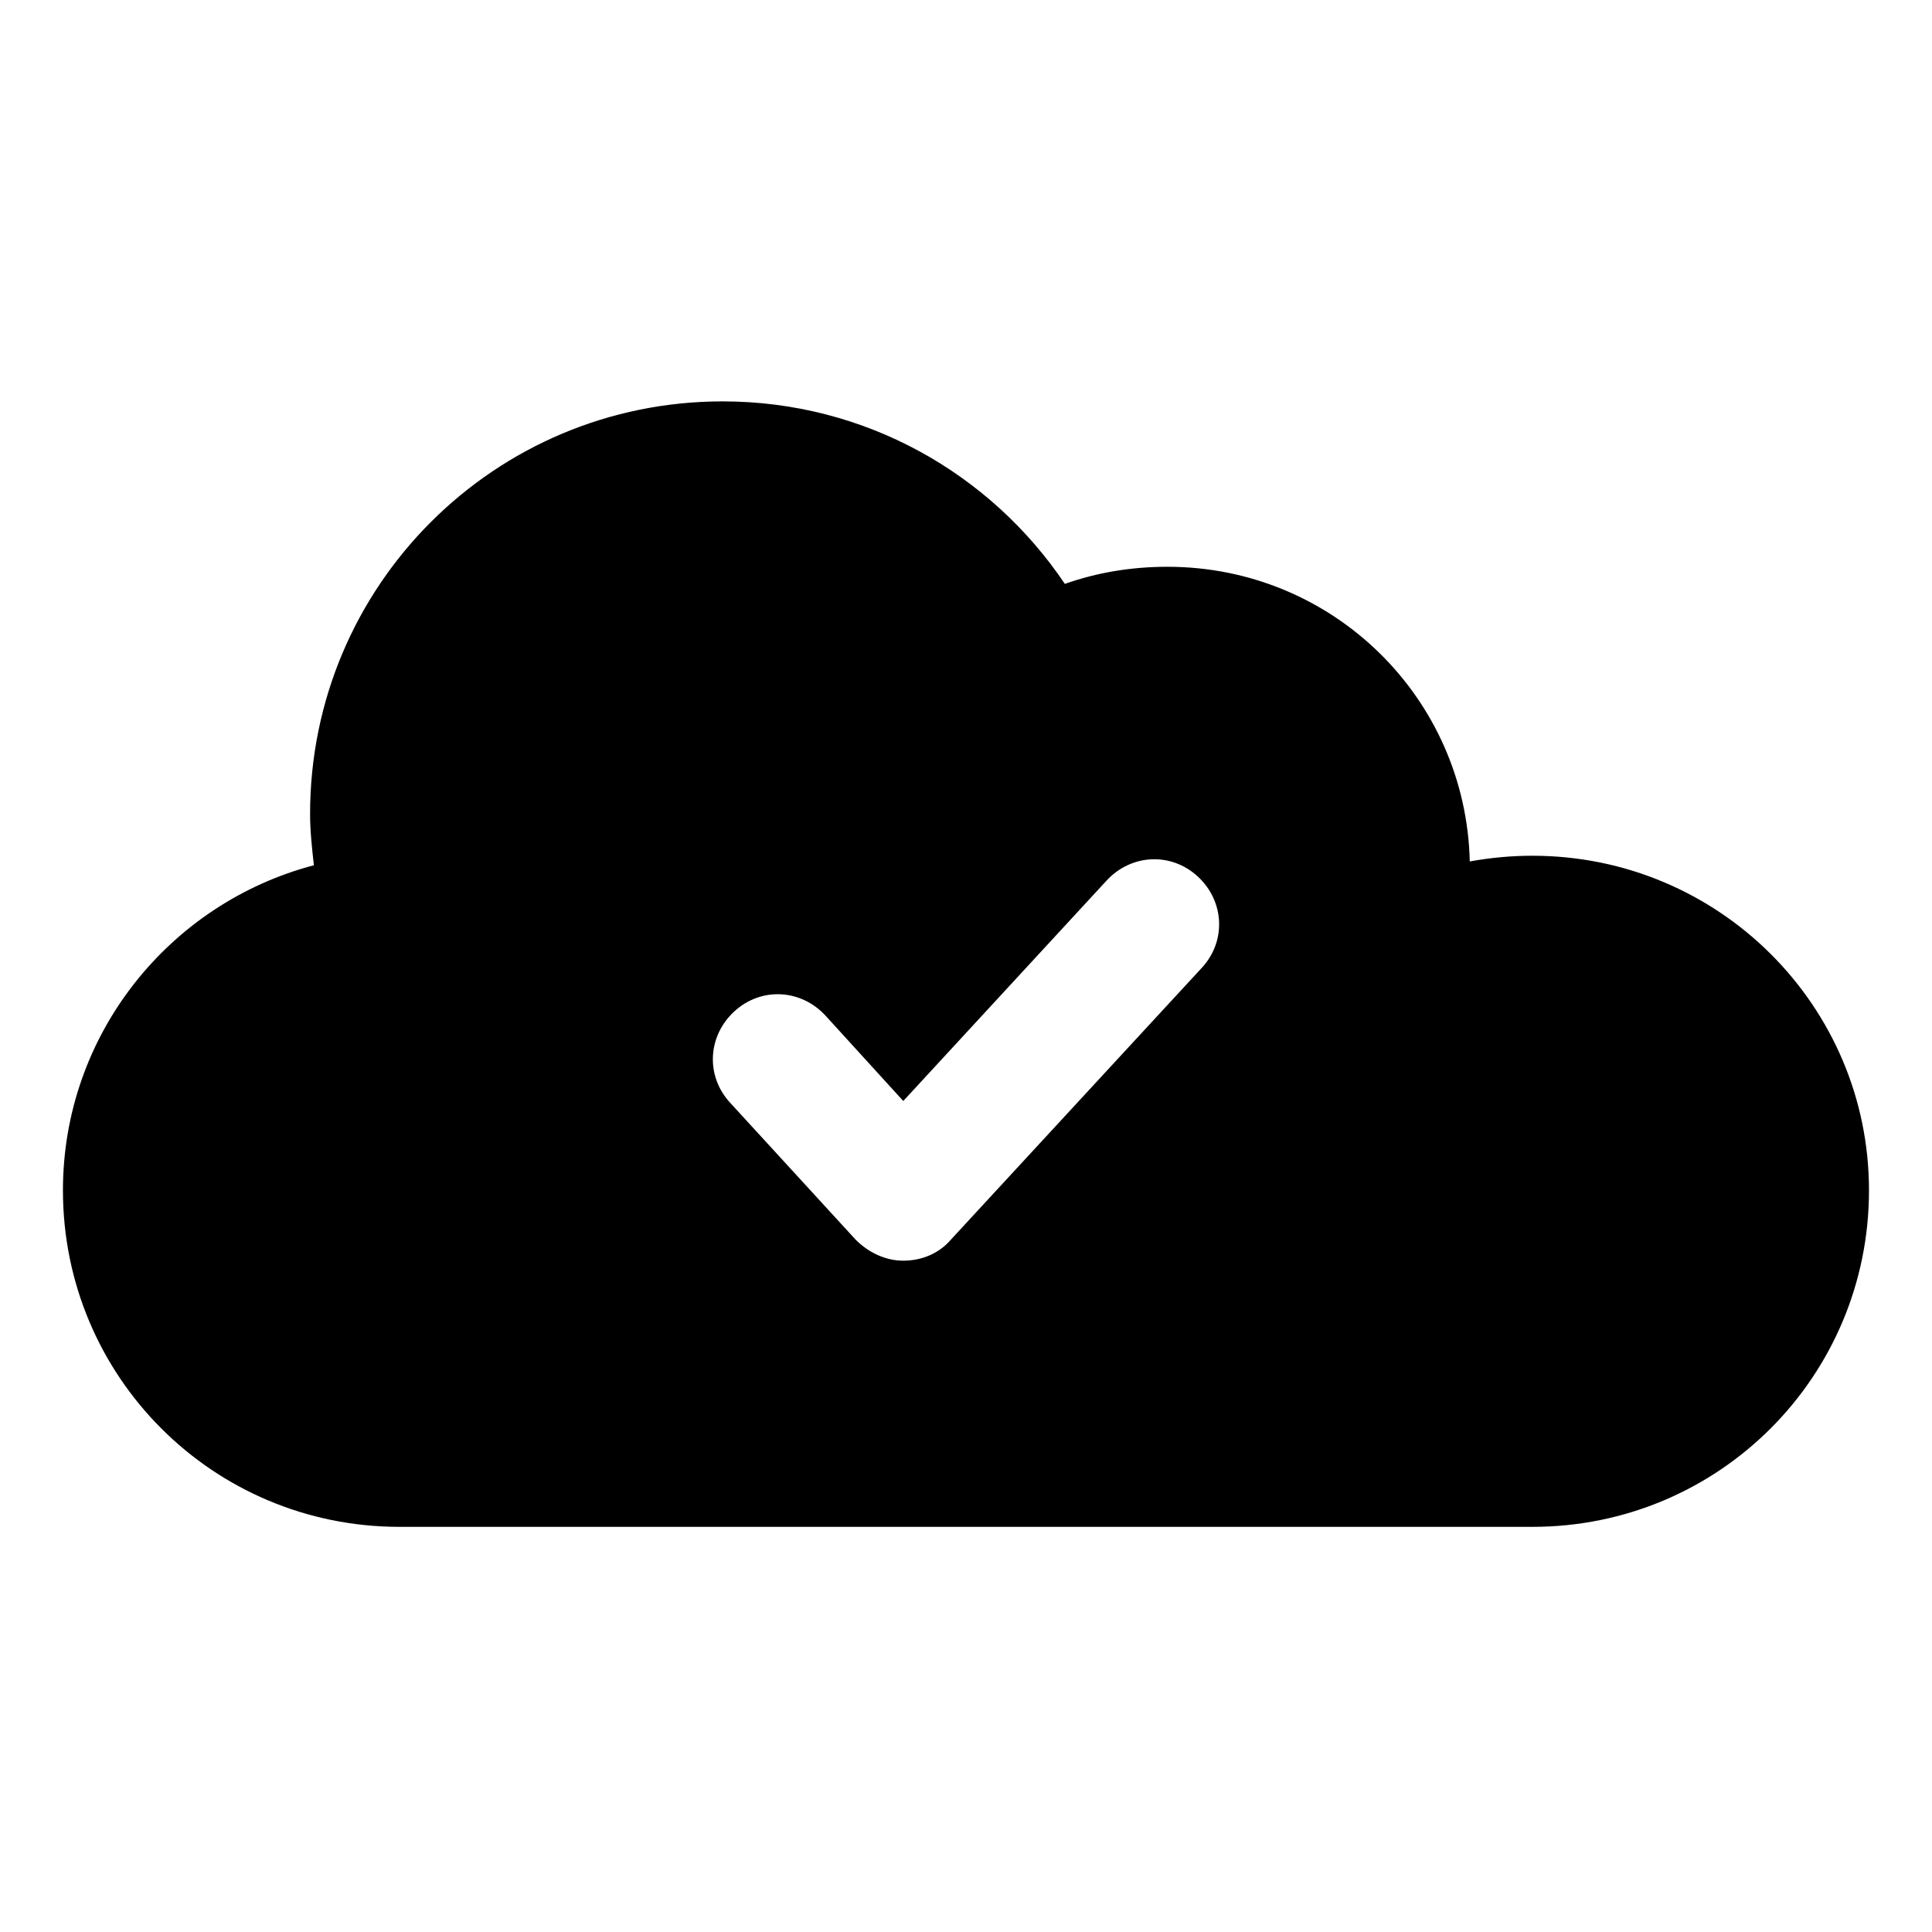
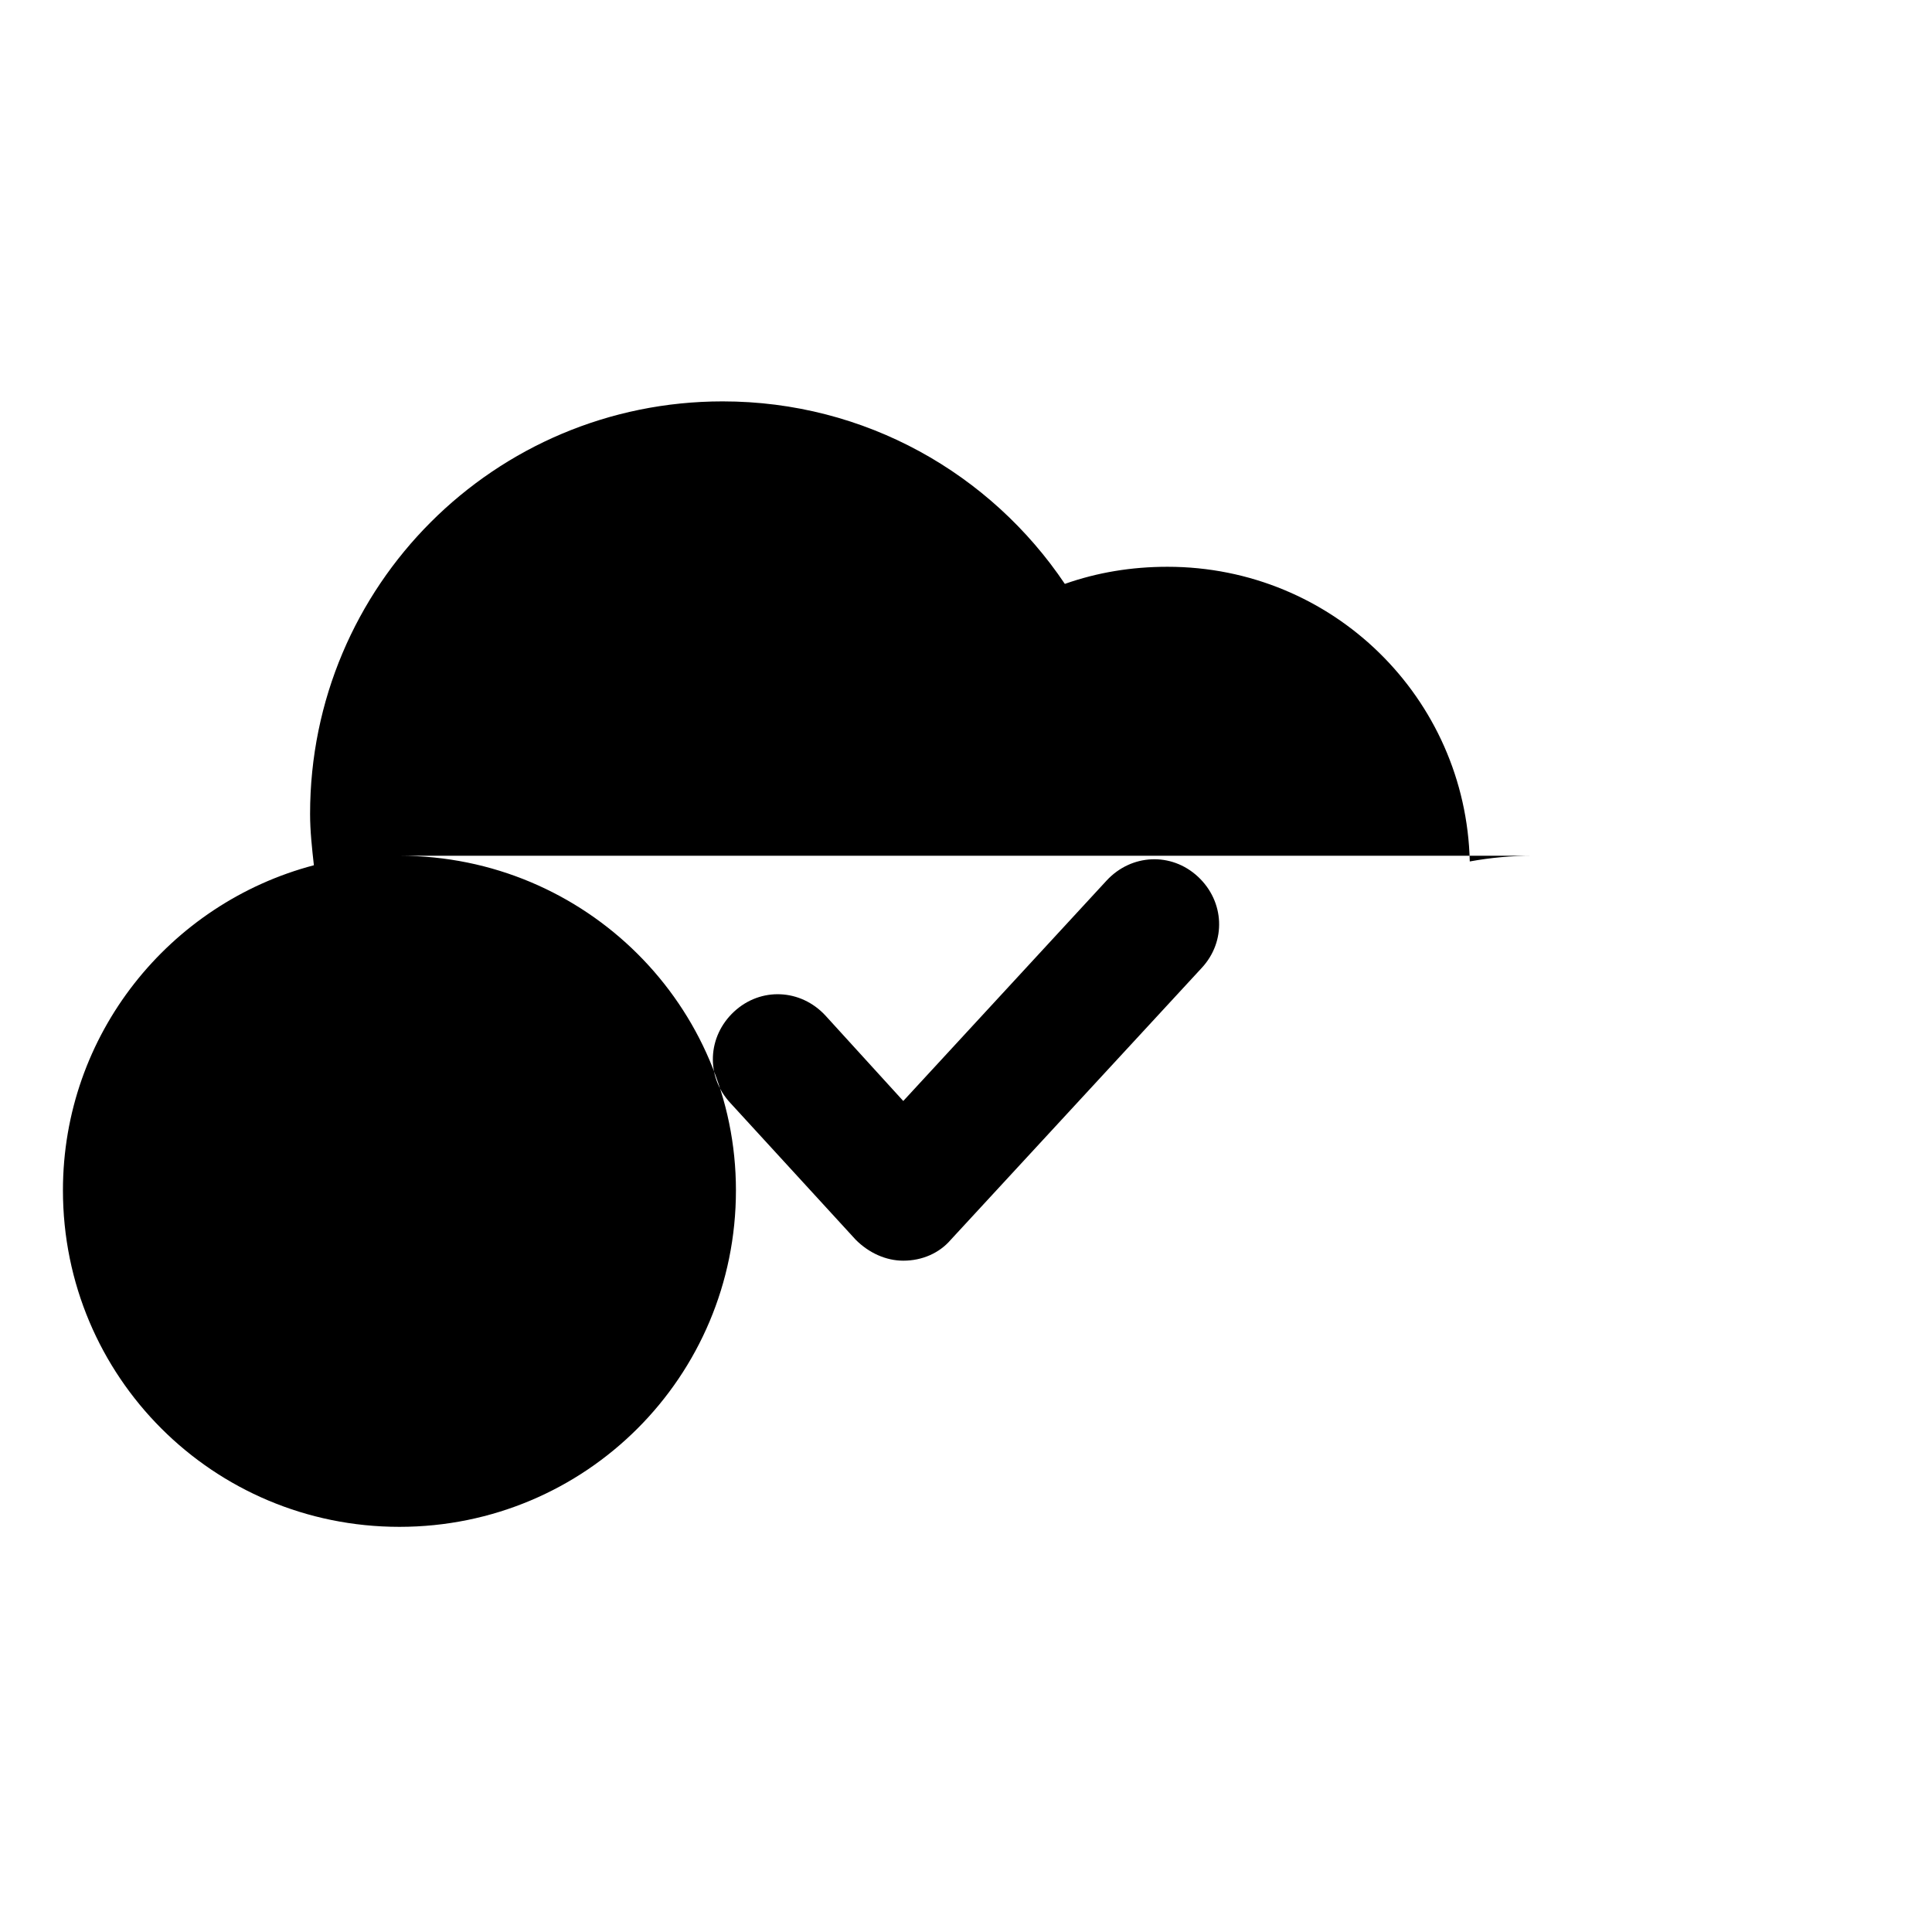
<svg xmlns="http://www.w3.org/2000/svg" fill="#000000" width="800px" height="800px" version="1.1" viewBox="144 144 512 512">
-   <path d="m550.13 370.78c-5.543 0-11.082 0.504-16.625 1.512-1.008-43.328-36.273-78.09-80.105-78.09-9.574 0-18.641 1.512-27.207 4.535-19.648-29.223-52.898-48.367-90.688-48.367-60.457 0-109.33 48.871-109.33 109.33 0 4.535 0.504 9.07 1.008 13.602-38.289 10.078-66.504 44.84-66.504 86.152 0 49.375 39.801 89.176 89.176 89.176h300.27c49.375 0 89.176-39.801 89.176-89.176 0.004-48.871-39.797-88.672-89.172-88.672zm-87.66 29.727-66.504 72.043c-3.023 3.527-7.559 5.543-12.594 5.543-4.535 0-9.07-2.016-12.594-5.543l-33.25-36.273c-6.551-7.055-6.047-17.633 1.008-24.184 7.055-6.551 17.633-6.047 24.184 1.008l20.656 22.672 53.906-58.441c6.551-7.055 17.129-7.559 24.184-1.008 7.047 6.547 7.551 17.129 1.004 24.184z" />
+   <path d="m550.13 370.78c-5.543 0-11.082 0.504-16.625 1.512-1.008-43.328-36.273-78.09-80.105-78.09-9.574 0-18.641 1.512-27.207 4.535-19.648-29.223-52.898-48.367-90.688-48.367-60.457 0-109.33 48.871-109.33 109.33 0 4.535 0.504 9.07 1.008 13.602-38.289 10.078-66.504 44.84-66.504 86.152 0 49.375 39.801 89.176 89.176 89.176c49.375 0 89.176-39.801 89.176-89.176 0.004-48.871-39.797-88.672-89.172-88.672zm-87.66 29.727-66.504 72.043c-3.023 3.527-7.559 5.543-12.594 5.543-4.535 0-9.07-2.016-12.594-5.543l-33.25-36.273c-6.551-7.055-6.047-17.633 1.008-24.184 7.055-6.551 17.633-6.047 24.184 1.008l20.656 22.672 53.906-58.441c6.551-7.055 17.129-7.559 24.184-1.008 7.047 6.547 7.551 17.129 1.004 24.184z" />
</svg>